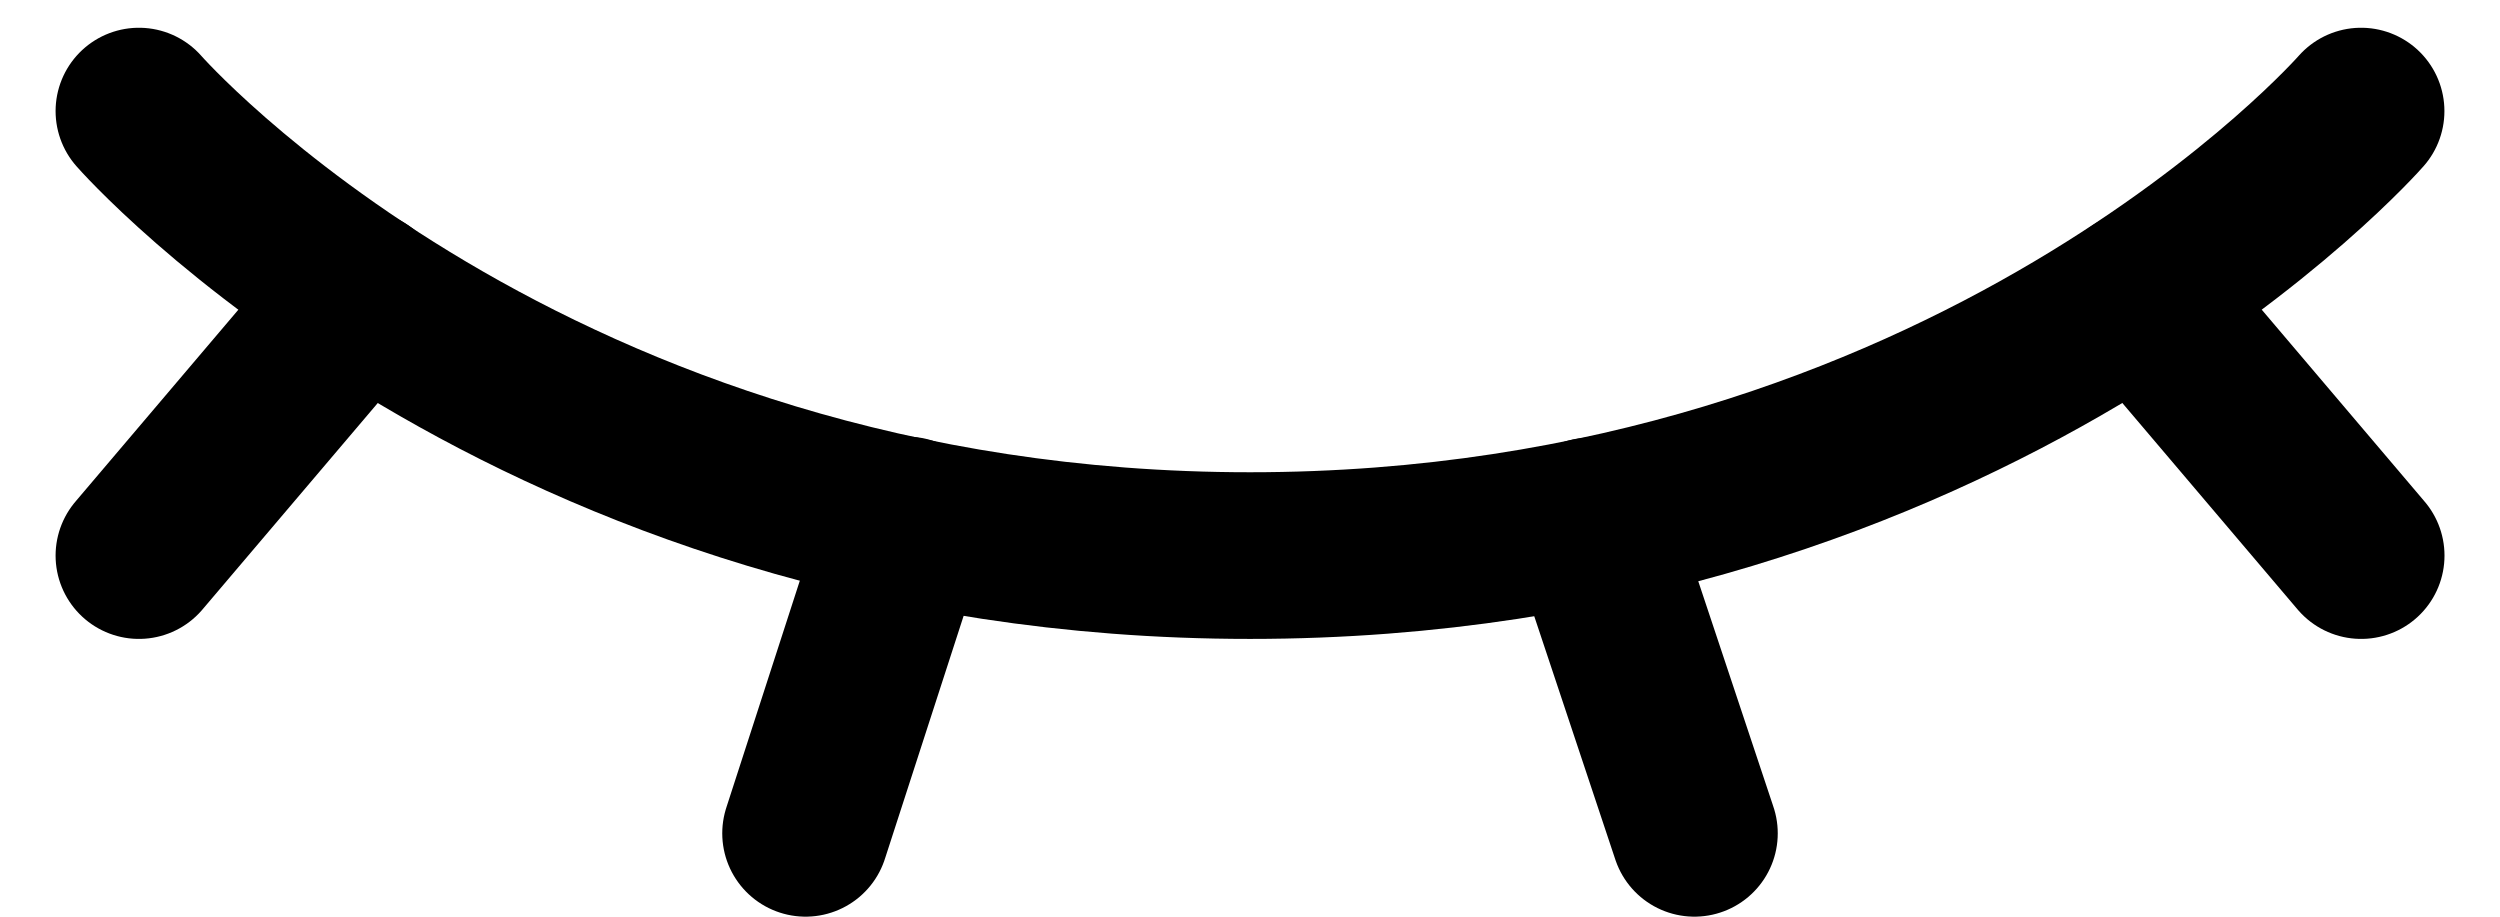
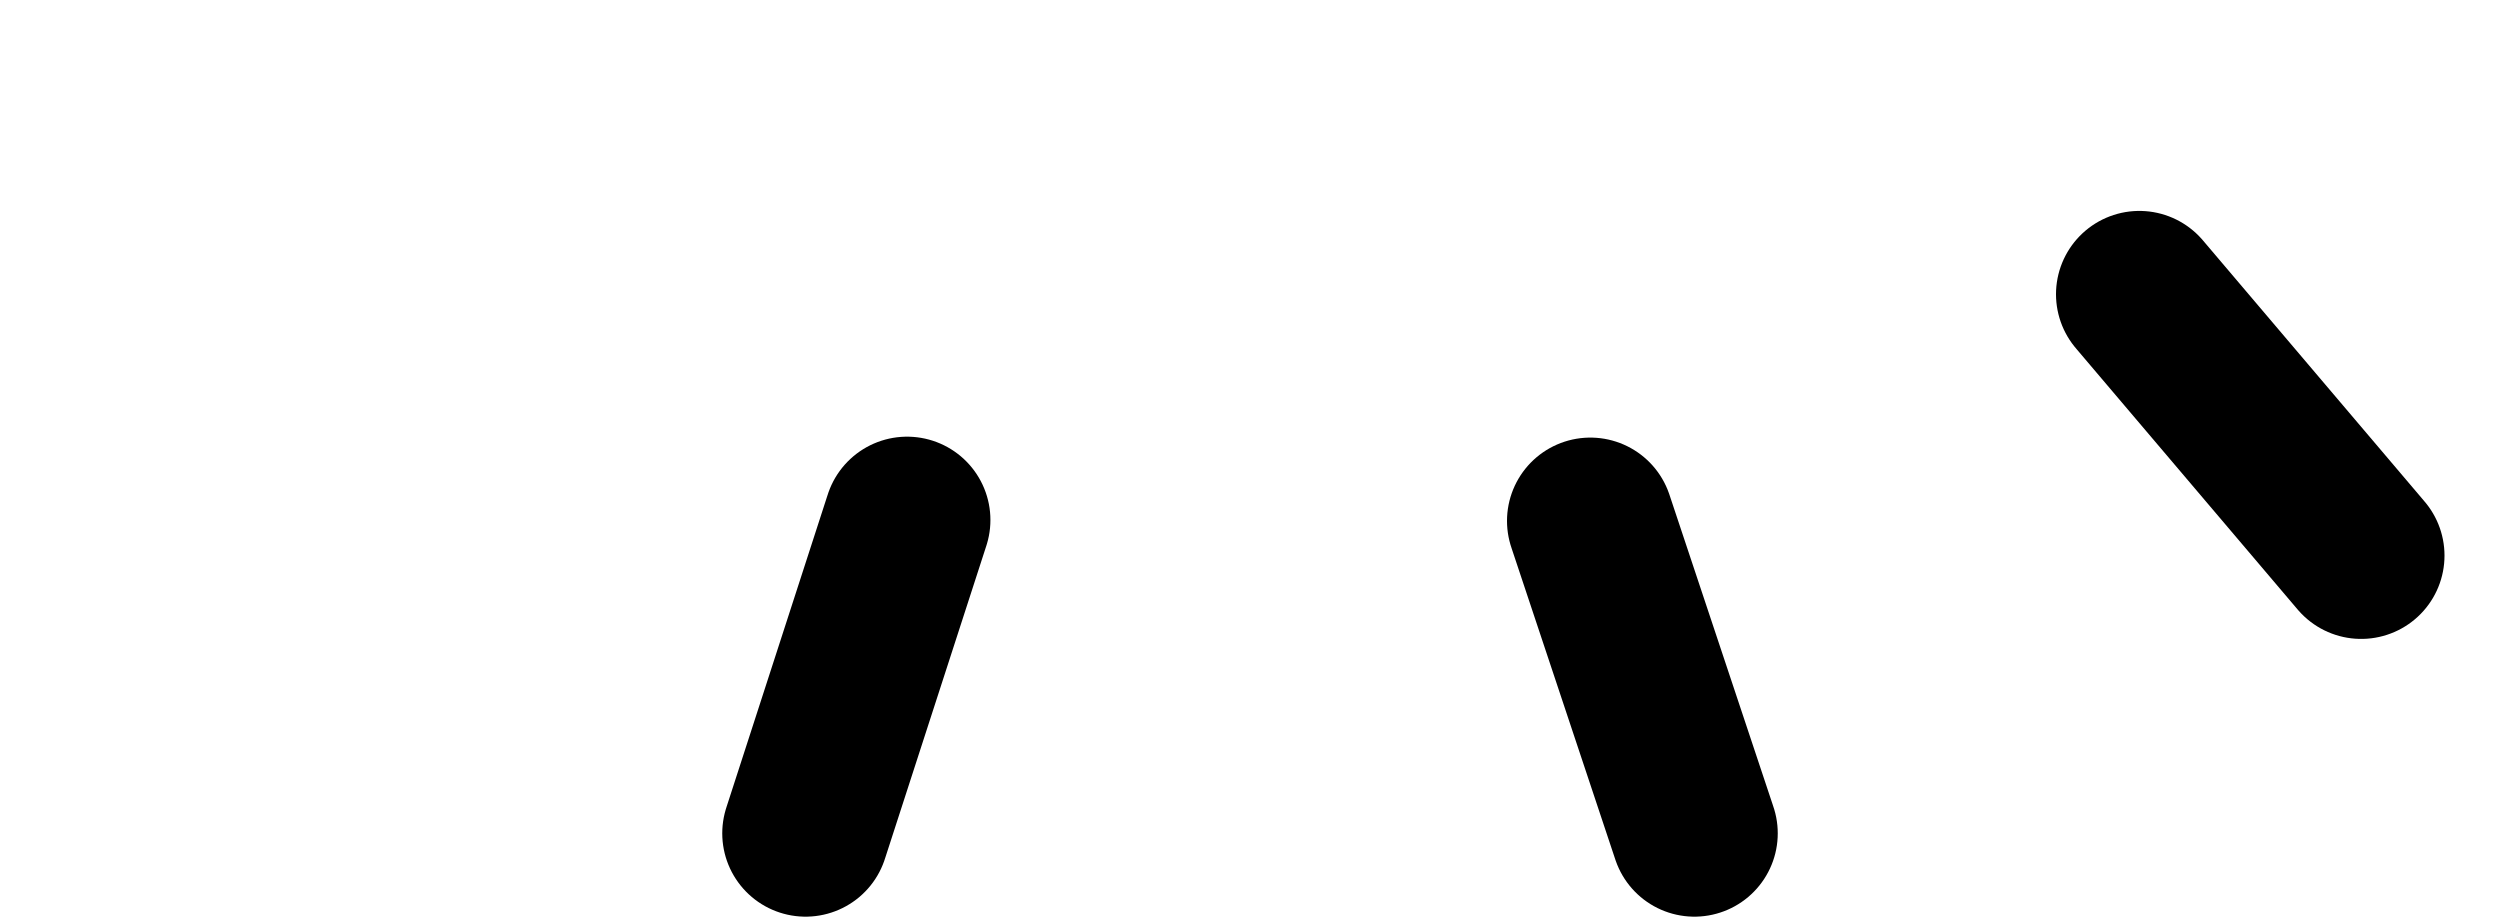
<svg xmlns="http://www.w3.org/2000/svg" width="30" height="11" viewBox="0 0 30 11" fill="none">
-   <path d="M1.667 1.333C1.667 1.333 6.333 6.667 15 6.667C23.667 6.667 28.333 1.333 28.333 1.333" stroke="black" stroke-width="2" stroke-linecap="round" stroke-linejoin="round" />
-   <path d="M4.333 3.527L1.667 6.667" stroke="black" stroke-width="2" stroke-linecap="round" stroke-linejoin="round" />
  <path d="M28.334 6.667L25.672 3.531" stroke="black" stroke-width="2" stroke-linecap="round" stroke-linejoin="round" />
  <path d="M10.885 6.24L9.667 10" stroke="black" stroke-width="2" stroke-linecap="round" stroke-linejoin="round" />
  <path d="M19.084 6.251L20.333 10" stroke="black" stroke-width="2" stroke-linecap="round" stroke-linejoin="round" />
</svg>